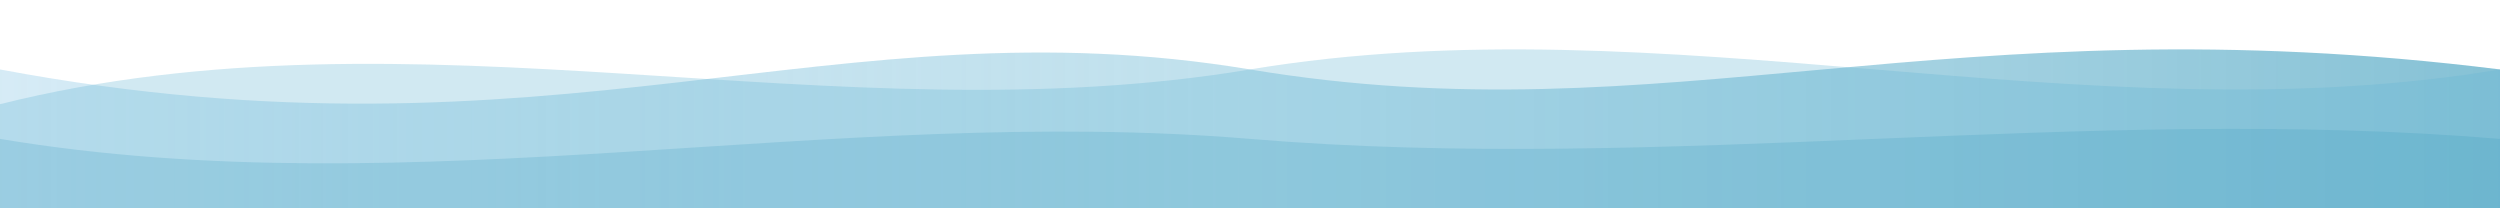
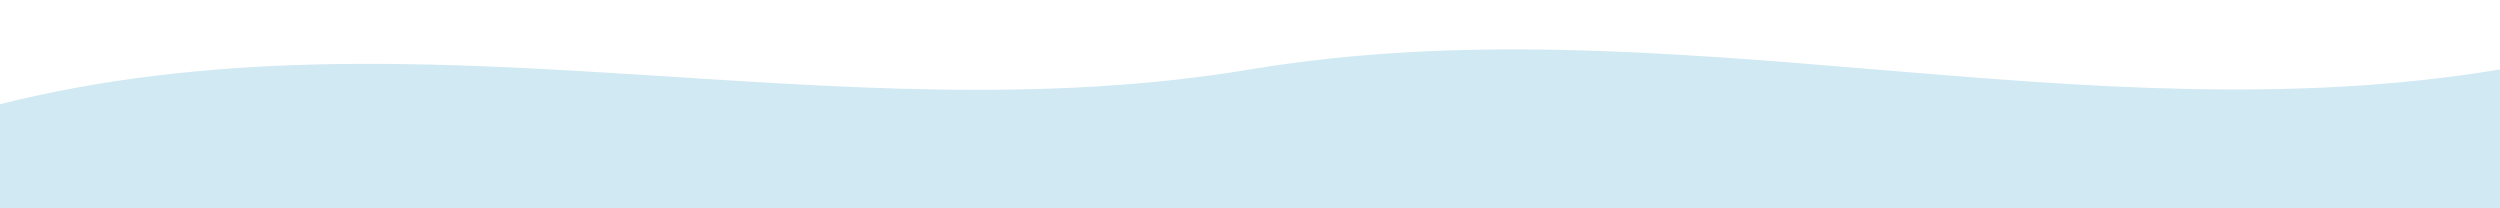
<svg xmlns="http://www.w3.org/2000/svg" width="1440" height="120" viewBox="0 0 1440 120">
  <defs>
    <linearGradient id="wave-gradient" x1="0%" y1="0%" x2="100%" y2="0%">
      <stop offset="0%" stop-color="#BBDEF0" stop-opacity="0.6" />
      <stop offset="50%" stop-color="#64B4D2" stop-opacity="0.4" />
      <stop offset="100%" stop-color="#3498B9" stop-opacity="0.6" />
    </linearGradient>
  </defs>
-   <path d="M0,40 C320,100 480,0 720,40 C960,80 1120,0 1440,40 L1440,120 L0,120 Z" fill="url(#wave-gradient)" />
  <path d="M0,60 C240,0 480,80 720,40 C960,0 1200,80 1440,40 L1440,120 L0,120 Z" fill="#64B4D2" fill-opacity="0.3" />
-   <path d="M0,80 C240,120 480,60 720,80 C960,100 1200,60 1440,80 L1440,120 L0,120 Z" fill="#3498B9" fill-opacity="0.2" />
</svg>